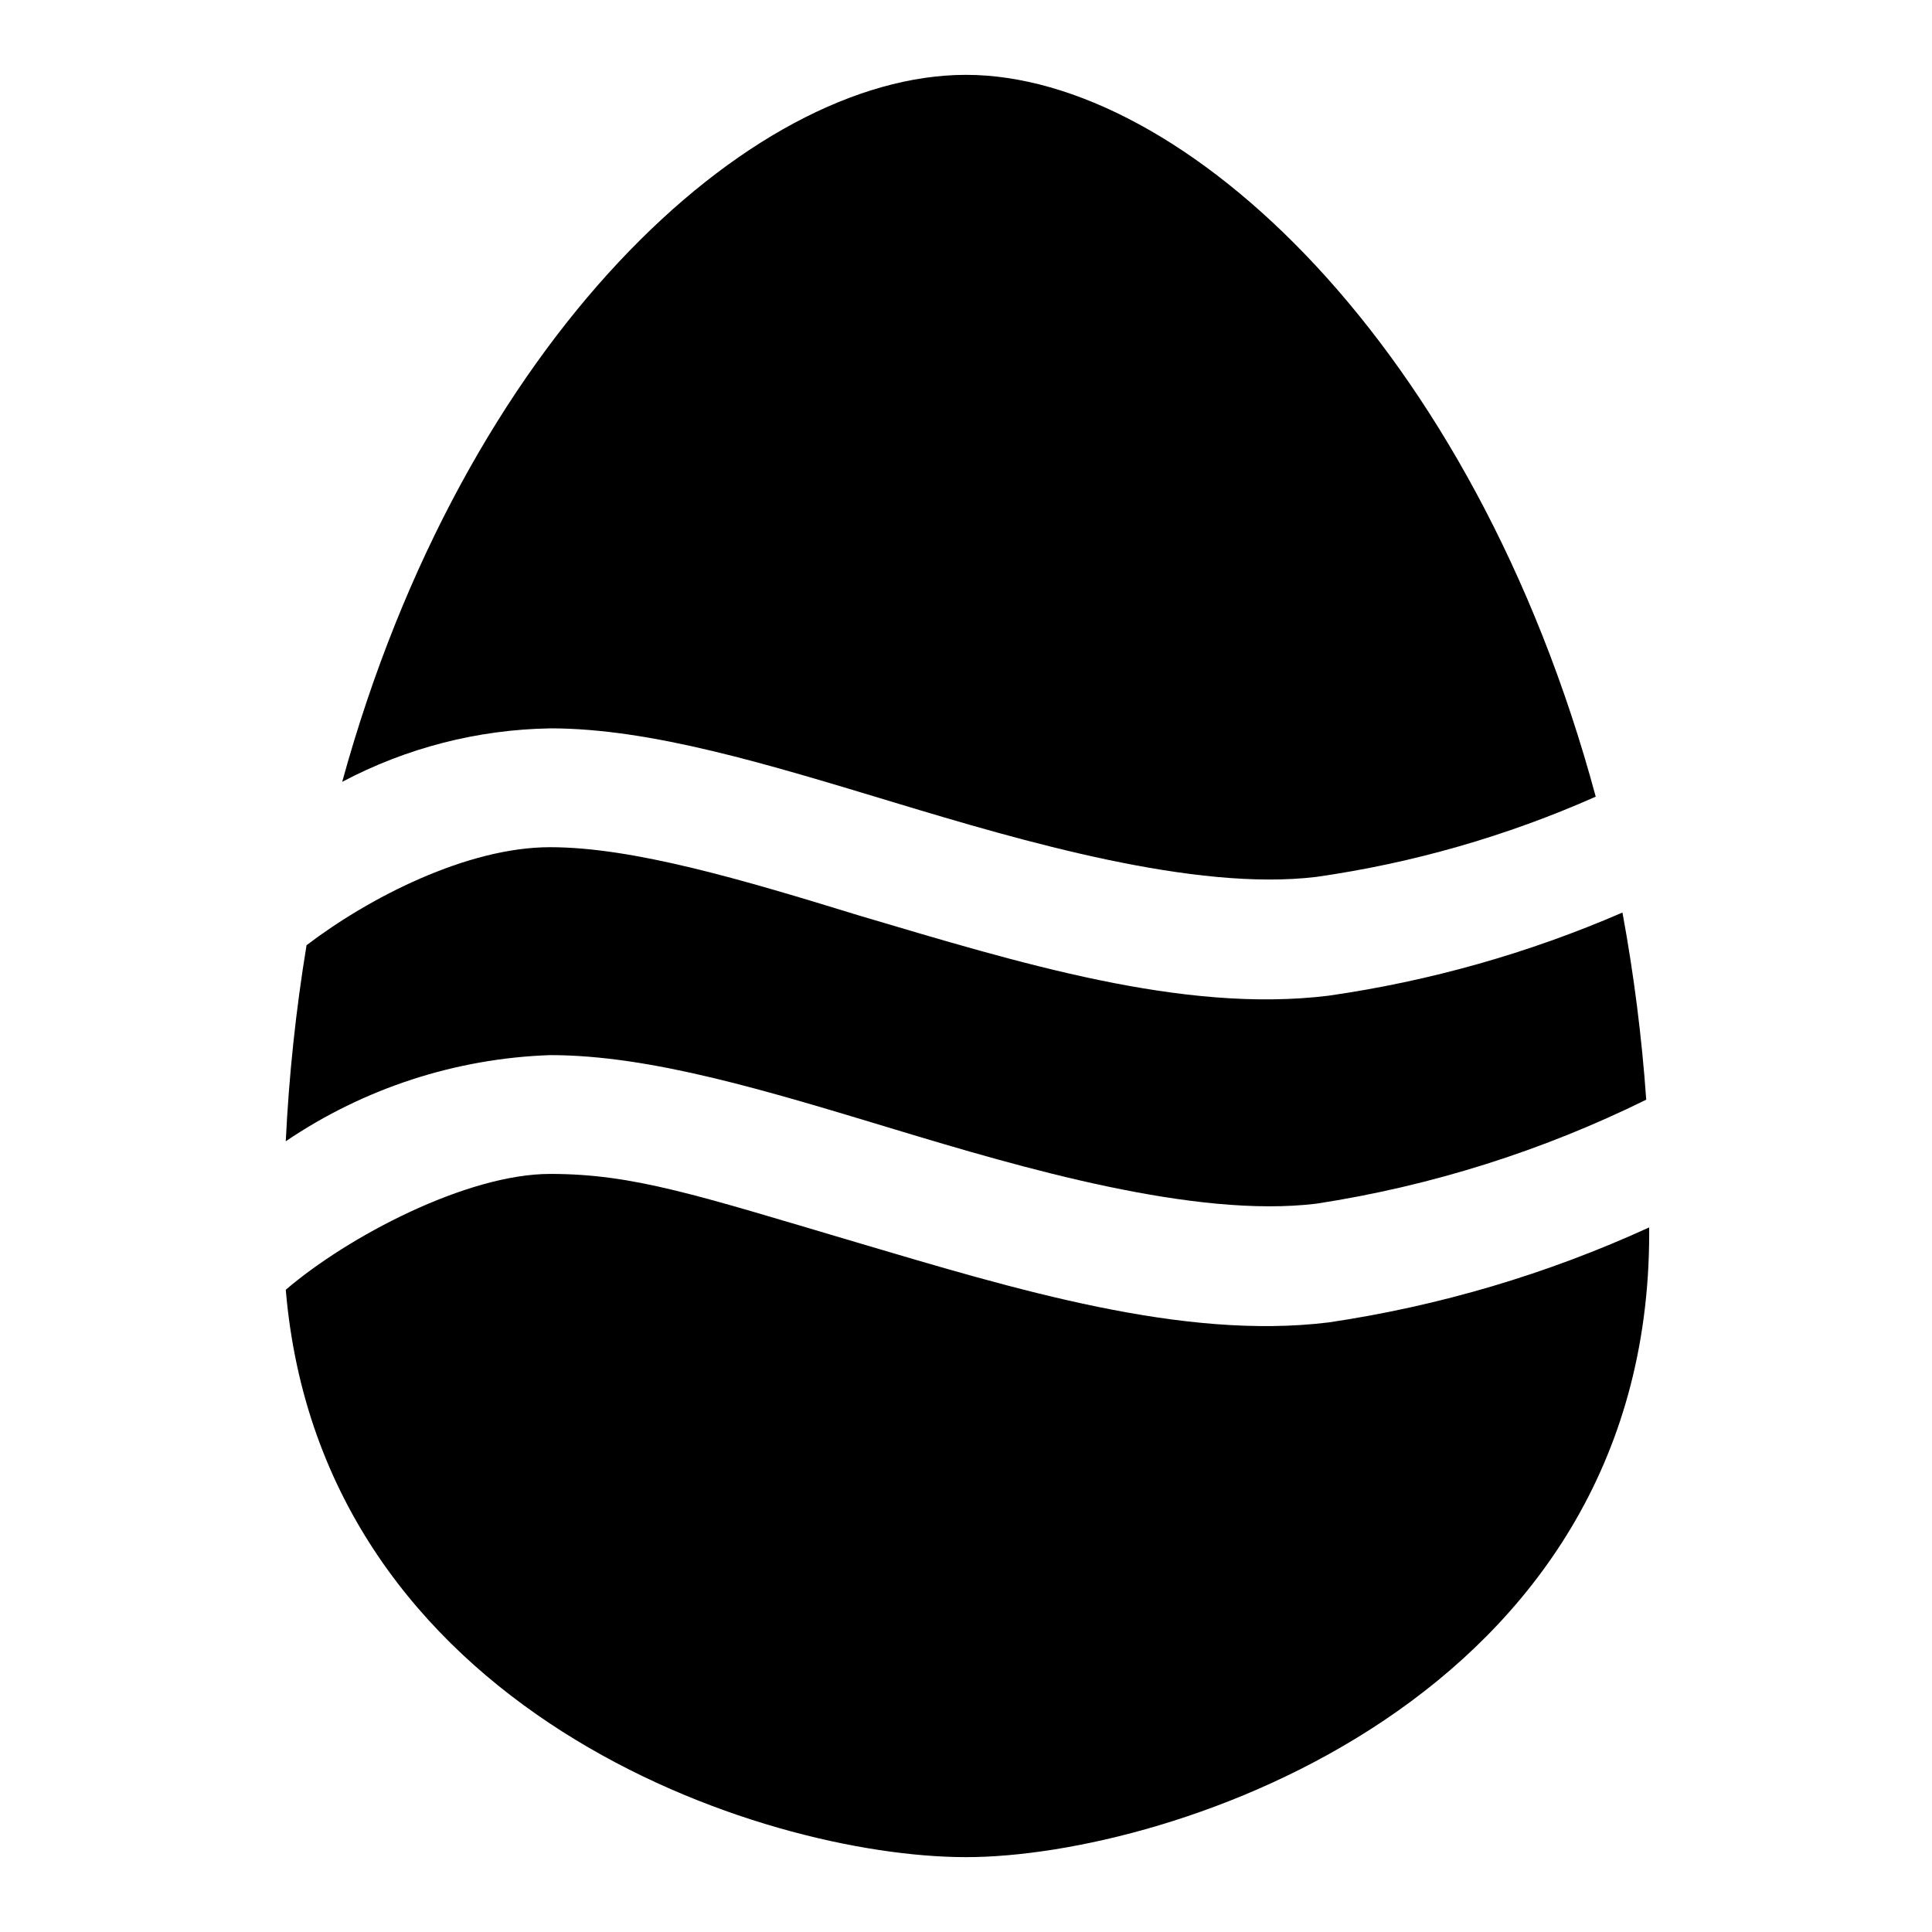
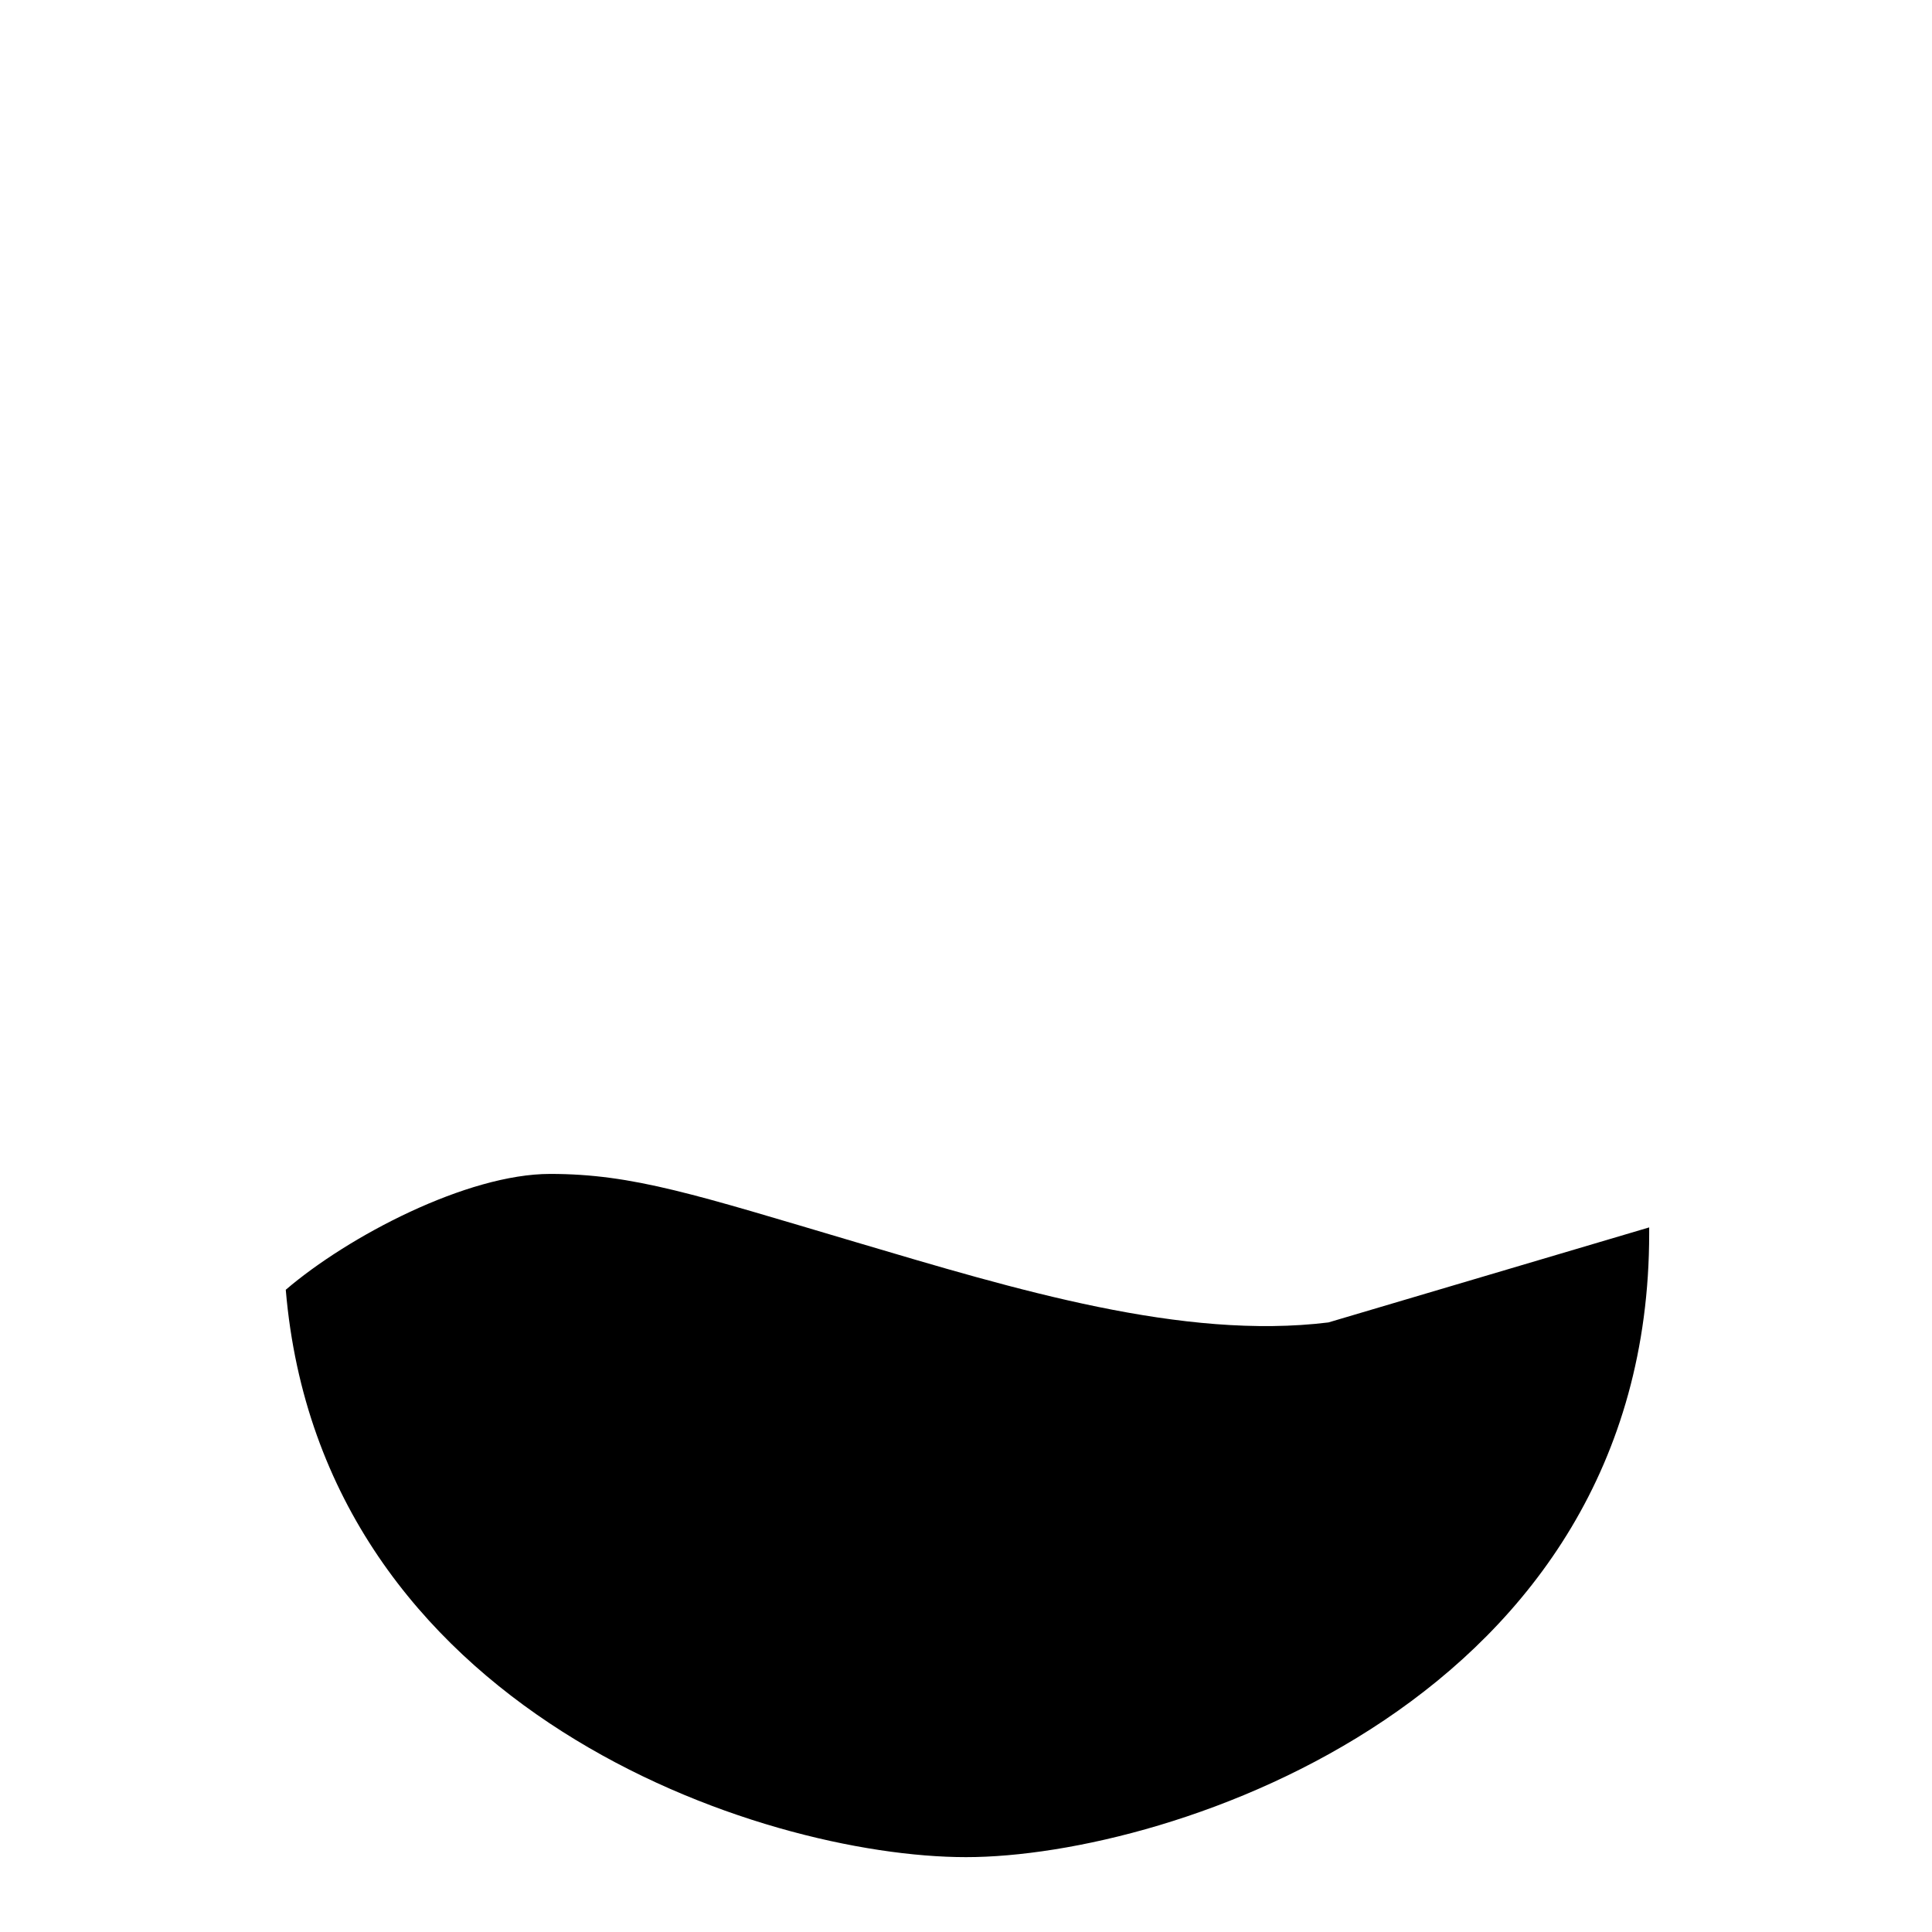
<svg xmlns="http://www.w3.org/2000/svg" fill="#000000" width="800px" height="800px" version="1.1" viewBox="144 144 512 512">
  <g>
-     <path d="m289.79 337.02c26.766 0 57.465 9.445 91.316 19.68 33.852 10.234 79.508 23.617 111.78 19.68 25.527-3.648 50.43-10.801 74-21.254-32.277-119.66-109.42-191.29-166.89-191.29-57.469 0-133.04 70.062-165.31 187.36 16.992-9 35.875-13.855 55.102-14.168z" />
-     <path d="m371.66 386.62c-30.703-9.449-59.828-18.105-81.871-18.105-22.043 0-48.02 13.383-64.551 25.977-2.828 17.199-4.668 34.547-5.508 51.957 20.738-14.055 45.023-21.969 70.059-22.832 26.766 0 57.465 9.445 91.316 19.68 33.852 10.234 79.508 23.617 111.78 19.684 30.363-4.668 59.832-13.961 87.383-27.555-1.176-16.637-3.277-33.191-6.301-49.594-24.879 10.785-51.09 18.195-77.93 22.043-38.574 4.723-81.871-8.66-124.38-21.254z" />
-     <path d="m496.04 494.46c-38.574 4.723-82.656-8.66-125.16-21.254-42.512-12.594-59.043-18.105-81.086-18.105-22.043 0-53.531 16.531-70.062 30.699 9.449 111.79 125.95 150.36 180.27 150.36 54.316 0 181.05-41.723 181.05-165.31v-1.574c-27.008 12.363-55.633 20.844-85.016 25.188z" />
+     <path d="m496.04 494.46c-38.574 4.723-82.656-8.66-125.16-21.254-42.512-12.594-59.043-18.105-81.086-18.105-22.043 0-53.531 16.531-70.062 30.699 9.449 111.79 125.95 150.36 180.27 150.36 54.316 0 181.05-41.723 181.05-165.31v-1.574z" />
  </g>
</svg>